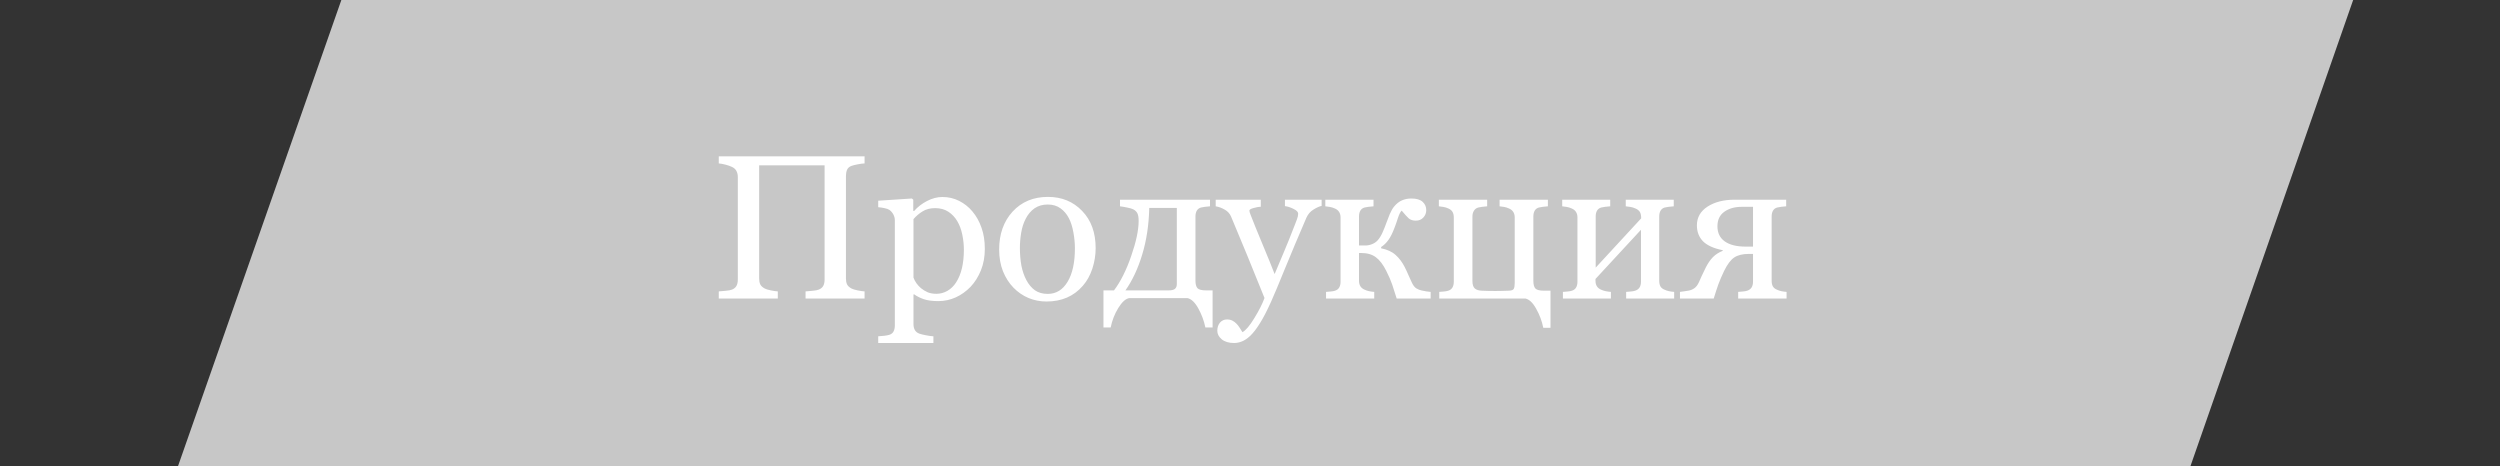
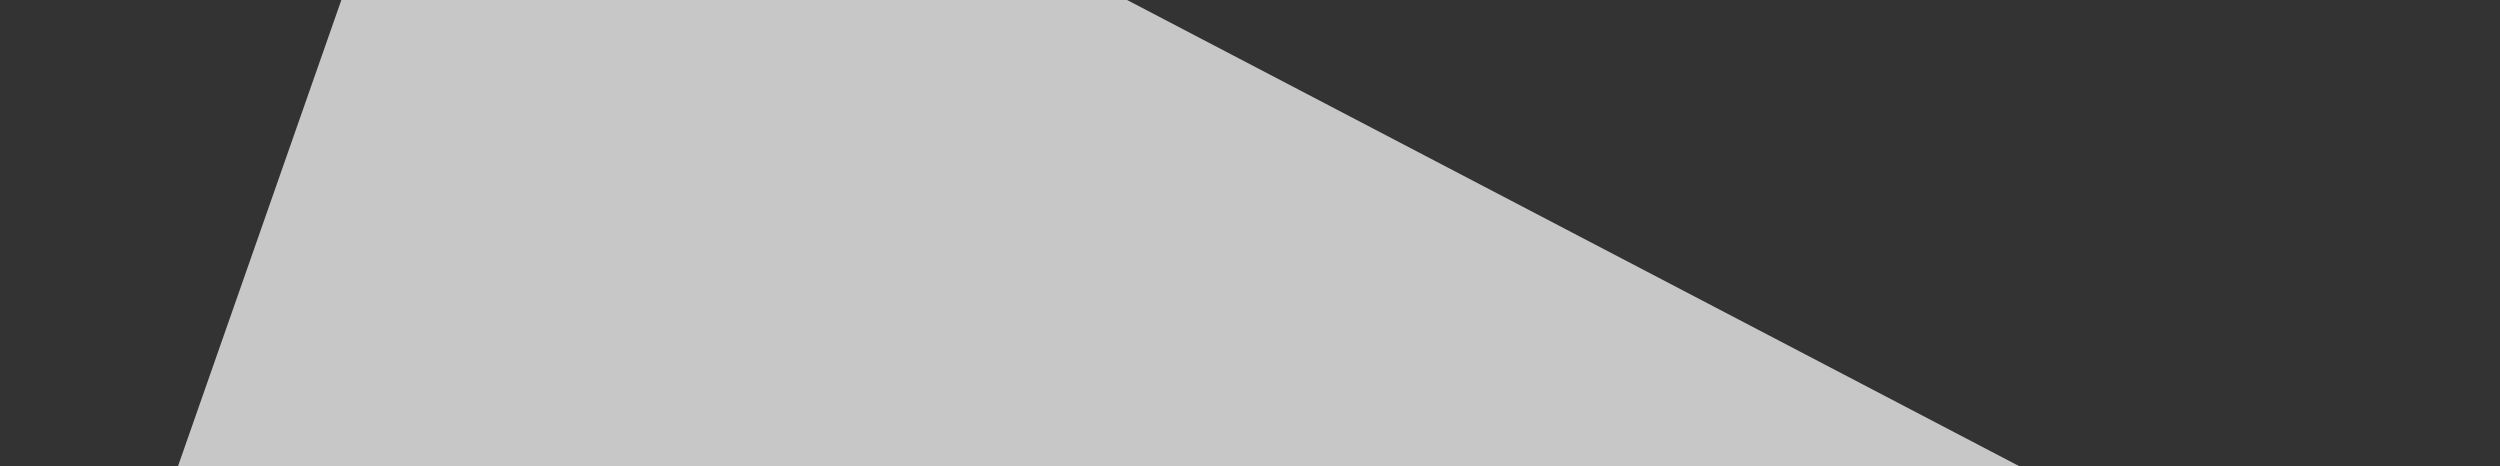
<svg xmlns="http://www.w3.org/2000/svg" width="268" height="50" viewBox="0 0 268 50" fill="none">
  <rect x="0" y="0" width="268" height="50" fill="#333333" stroke="none" />
  <g clip-path="url(#clip0)">
-     <path d="M49.629 -37.2L263.203 -31.354L231.984 58.084L18 53.059L49.629 -37.2Z" fill="#C7C7C7" />
-     <path d="M92.683 32H86.356V31.237C86.527 31.223 86.774 31.201 87.097 31.173C87.426 31.144 87.652 31.101 87.773 31.044C87.988 30.958 88.146 30.829 88.246 30.657C88.346 30.478 88.397 30.249 88.397 29.97V17.724H81.382V29.852C81.382 30.102 81.421 30.314 81.5 30.485C81.586 30.657 81.751 30.808 81.994 30.936C82.116 31.001 82.331 31.065 82.639 31.13C82.954 31.194 83.201 31.23 83.38 31.237V32H77.053V31.237C77.225 31.223 77.472 31.201 77.794 31.173C78.123 31.144 78.349 31.101 78.471 31.044C78.686 30.958 78.843 30.829 78.943 30.657C79.044 30.478 79.094 30.249 79.094 29.97V18.97C79.094 18.741 79.047 18.533 78.954 18.347C78.861 18.153 78.7 18.003 78.471 17.895C78.277 17.802 78.041 17.72 77.762 17.648C77.49 17.577 77.253 17.534 77.053 17.52V16.757H92.683V17.52C92.482 17.527 92.235 17.559 91.941 17.616C91.655 17.674 91.44 17.727 91.297 17.777C91.053 17.863 90.889 18.006 90.803 18.207C90.724 18.408 90.685 18.626 90.685 18.862V29.852C90.685 30.102 90.724 30.314 90.803 30.485C90.889 30.657 91.053 30.808 91.297 30.936C91.419 31.001 91.633 31.065 91.941 31.13C92.257 31.194 92.504 31.23 92.683 31.237V32ZM104.241 22.665C104.664 23.166 104.99 23.75 105.219 24.416C105.455 25.075 105.573 25.83 105.573 26.683C105.573 27.52 105.434 28.287 105.154 28.981C104.875 29.669 104.506 30.256 104.048 30.743C103.568 31.237 103.035 31.617 102.447 31.882C101.86 32.147 101.237 32.279 100.578 32.279C99.941 32.279 99.418 32.208 99.01 32.065C98.602 31.921 98.269 31.753 98.011 31.56H97.925V34.739C97.925 34.997 97.975 35.212 98.075 35.384C98.175 35.556 98.329 35.681 98.537 35.76C98.709 35.824 98.953 35.885 99.268 35.942C99.59 36.007 99.855 36.043 100.062 36.05V36.77H94.144V36.05C94.366 36.035 94.58 36.018 94.788 35.996C94.996 35.975 95.182 35.939 95.347 35.889C95.561 35.817 95.712 35.692 95.798 35.513C95.884 35.334 95.927 35.122 95.927 34.879V23.61C95.927 23.395 95.873 23.188 95.766 22.987C95.658 22.787 95.519 22.626 95.347 22.504C95.218 22.418 95.039 22.354 94.81 22.311C94.58 22.26 94.358 22.228 94.144 22.214V21.516L97.753 21.279L97.903 21.408V22.601L97.989 22.622C98.362 22.192 98.824 21.834 99.375 21.548C99.926 21.261 100.474 21.118 101.019 21.118C101.677 21.118 102.279 21.258 102.823 21.537C103.375 21.816 103.847 22.192 104.241 22.665ZM102.49 30.281C102.777 29.837 102.988 29.322 103.124 28.734C103.26 28.147 103.328 27.492 103.328 26.769C103.328 26.239 103.271 25.698 103.156 25.146C103.042 24.595 102.863 24.115 102.619 23.707C102.376 23.292 102.057 22.955 101.663 22.697C101.269 22.439 100.797 22.311 100.245 22.311C99.715 22.311 99.264 22.429 98.892 22.665C98.519 22.894 98.197 23.17 97.925 23.492V29.755C97.989 29.948 98.093 30.149 98.236 30.356C98.387 30.564 98.551 30.743 98.731 30.894C98.953 31.073 99.192 31.219 99.45 31.334C99.708 31.441 100.023 31.495 100.396 31.495C100.797 31.495 101.183 31.391 101.556 31.184C101.928 30.969 102.24 30.668 102.49 30.281ZM117.454 26.597C117.454 27.341 117.336 28.076 117.1 28.799C116.863 29.515 116.527 30.124 116.09 30.625C115.596 31.198 115.023 31.624 114.371 31.903C113.719 32.183 112.989 32.322 112.18 32.322C111.507 32.322 110.866 32.197 110.257 31.946C109.648 31.689 109.107 31.316 108.635 30.829C108.169 30.349 107.797 29.766 107.518 29.078C107.245 28.384 107.109 27.606 107.109 26.747C107.109 25.093 107.589 23.739 108.549 22.686C109.516 21.634 110.78 21.107 112.341 21.107C113.823 21.107 115.044 21.609 116.004 22.611C116.971 23.607 117.454 24.935 117.454 26.597ZM115.23 26.618C115.23 26.081 115.177 25.515 115.069 24.921C114.962 24.319 114.801 23.811 114.586 23.395C114.357 22.951 114.056 22.597 113.684 22.332C113.311 22.06 112.856 21.924 112.319 21.924C111.768 21.924 111.295 22.06 110.901 22.332C110.515 22.604 110.2 22.977 109.956 23.449C109.727 23.886 109.566 24.384 109.473 24.942C109.38 25.501 109.333 26.042 109.333 26.564C109.333 27.252 109.387 27.889 109.494 28.477C109.609 29.057 109.788 29.576 110.031 30.034C110.275 30.492 110.579 30.854 110.944 31.119C111.317 31.377 111.775 31.506 112.319 31.506C113.215 31.506 113.924 31.073 114.446 30.206C114.969 29.34 115.23 28.144 115.23 26.618ZM119.42 31.13C120.129 30.192 120.745 28.96 121.268 27.435C121.798 25.909 122.062 24.66 122.062 23.686C122.062 23.313 122.016 23.037 121.923 22.858C121.83 22.679 121.683 22.54 121.482 22.439C121.346 22.368 121.124 22.303 120.816 22.246C120.508 22.182 120.258 22.139 120.064 22.117V21.408H129.711V22.117C129.503 22.131 129.321 22.149 129.163 22.171C129.013 22.192 128.873 22.217 128.744 22.246C128.544 22.303 128.393 22.418 128.293 22.59C128.2 22.755 128.153 22.962 128.153 23.213V30.077C128.153 30.457 128.225 30.729 128.368 30.894C128.519 31.051 128.83 31.13 129.303 31.13H129.99V35.105H129.217C129.066 34.381 128.812 33.697 128.454 33.053C128.096 32.408 127.709 32.043 127.294 31.957H121.053C120.666 32.022 120.272 32.38 119.871 33.031C119.477 33.683 119.209 34.374 119.065 35.105H118.292V31.13H119.42ZM120.645 31.13H125.274C125.59 31.13 125.815 31.076 125.951 30.969C126.087 30.854 126.155 30.682 126.155 30.453V22.289H123.201C123.158 24.101 122.908 25.762 122.449 27.273C121.998 28.777 121.396 30.063 120.645 31.13ZM130.495 35.459C130.495 35.101 130.592 34.807 130.785 34.578C130.986 34.356 131.233 34.245 131.526 34.245C131.756 34.245 131.952 34.288 132.117 34.374C132.282 34.46 132.429 34.571 132.558 34.707C132.665 34.815 132.78 34.961 132.901 35.148C133.023 35.334 133.12 35.488 133.191 35.609C133.549 35.416 133.976 34.911 134.47 34.095C134.971 33.278 135.333 32.562 135.555 31.946C134.874 30.249 134.258 28.731 133.707 27.392C133.156 26.052 132.579 24.667 131.978 23.234C131.841 22.905 131.612 22.651 131.29 22.472C130.968 22.285 130.646 22.167 130.323 22.117V21.408H135.157V22.16C134.942 22.167 134.685 22.214 134.384 22.3C134.083 22.379 133.933 22.472 133.933 22.579C133.933 22.622 133.947 22.694 133.976 22.794C134.011 22.894 134.051 22.998 134.094 23.105C134.366 23.814 134.781 24.838 135.34 26.178C135.898 27.51 136.332 28.577 136.64 29.379C136.962 28.613 137.295 27.821 137.639 27.005C137.99 26.181 138.38 25.211 138.81 24.094C138.86 23.958 138.931 23.771 139.024 23.535C139.118 23.292 139.164 23.084 139.164 22.912C139.164 22.726 138.999 22.554 138.67 22.396C138.348 22.232 138.04 22.131 137.746 22.096V21.408H141.678V22.074C141.463 22.11 141.18 22.235 140.829 22.45C140.478 22.658 140.217 22.955 140.045 23.342C139.193 25.318 138.434 27.119 137.768 28.745C137.109 30.371 136.607 31.567 136.264 32.333C135.812 33.336 135.408 34.116 135.05 34.675C134.699 35.241 134.355 35.685 134.019 36.007C133.689 36.308 133.388 36.508 133.116 36.608C132.851 36.716 132.576 36.77 132.289 36.77C131.73 36.77 131.29 36.637 130.968 36.372C130.653 36.107 130.495 35.803 130.495 35.459ZM153.365 32H149.724C149.545 31.413 149.383 30.912 149.24 30.496C149.097 30.074 148.886 29.587 148.606 29.035C148.27 28.362 147.897 27.875 147.489 27.574C147.088 27.273 146.569 27.123 145.932 27.123H145.685V30.088C145.685 30.331 145.735 30.532 145.835 30.689C145.935 30.847 146.086 30.969 146.286 31.055C146.437 31.126 146.598 31.18 146.77 31.216C146.949 31.252 147.131 31.277 147.317 31.291V32H142.15V31.291C142.315 31.277 142.483 31.262 142.655 31.248C142.834 31.234 142.988 31.205 143.117 31.162C143.318 31.098 143.465 30.987 143.558 30.829C143.658 30.664 143.708 30.453 143.708 30.195V23.32C143.708 23.084 143.658 22.887 143.558 22.73C143.457 22.565 143.307 22.439 143.106 22.354C142.92 22.268 142.738 22.21 142.559 22.182C142.387 22.153 142.226 22.131 142.075 22.117V21.408H147.242V22.117C147.035 22.131 146.852 22.149 146.694 22.171C146.544 22.192 146.404 22.217 146.275 22.246C146.075 22.303 145.924 22.418 145.824 22.59C145.731 22.755 145.685 22.962 145.685 23.213V26.317H146.361C146.598 26.317 146.834 26.271 147.07 26.178C147.307 26.085 147.504 25.956 147.661 25.791C147.862 25.576 148.041 25.293 148.198 24.942C148.356 24.591 148.488 24.262 148.596 23.954C148.71 23.632 148.839 23.299 148.982 22.955C149.133 22.611 149.283 22.346 149.434 22.16C149.699 21.838 149.981 21.612 150.282 21.483C150.59 21.347 150.927 21.279 151.292 21.279C151.843 21.279 152.248 21.398 152.506 21.634C152.764 21.87 152.893 22.167 152.893 22.525C152.893 22.833 152.789 23.098 152.581 23.32C152.381 23.542 152.112 23.653 151.775 23.653C151.453 23.653 151.199 23.571 151.013 23.406C150.834 23.241 150.583 22.966 150.261 22.579C150.125 22.701 149.992 22.959 149.863 23.352C149.742 23.739 149.623 24.079 149.509 24.373C149.294 24.953 149.072 25.401 148.843 25.716C148.621 26.031 148.359 26.285 148.059 26.479V26.618C148.71 26.747 149.226 26.983 149.605 27.327C149.992 27.671 150.318 28.104 150.583 28.627C150.712 28.878 150.855 29.186 151.013 29.551C151.177 29.909 151.285 30.145 151.335 30.26C151.478 30.582 151.65 30.804 151.851 30.926C152.051 31.04 152.237 31.112 152.409 31.141C152.574 31.176 152.739 31.209 152.903 31.237C153.075 31.259 153.229 31.277 153.365 31.291V32ZM163.517 32H154.289V31.291C154.454 31.277 154.622 31.262 154.794 31.248C154.973 31.234 155.127 31.205 155.256 31.162C155.456 31.098 155.603 30.987 155.696 30.829C155.797 30.664 155.847 30.453 155.847 30.195V23.32C155.847 23.084 155.804 22.887 155.718 22.73C155.632 22.572 155.485 22.447 155.277 22.354C155.091 22.268 154.909 22.21 154.729 22.182C154.558 22.153 154.396 22.131 154.246 22.117V21.408H159.424V22.117C159.216 22.131 159.037 22.149 158.887 22.171C158.736 22.192 158.597 22.217 158.468 22.246C158.267 22.303 158.113 22.418 158.006 22.59C157.898 22.762 157.845 22.969 157.845 23.213V30.131C157.845 30.518 157.934 30.786 158.113 30.936C158.292 31.08 158.539 31.155 158.854 31.162C159.034 31.162 159.241 31.169 159.478 31.184C159.714 31.191 159.982 31.194 160.283 31.194C160.512 31.194 160.749 31.191 160.992 31.184C161.243 31.176 161.486 31.169 161.723 31.162C162.023 31.155 162.206 31.09 162.271 30.969C162.342 30.84 162.378 30.625 162.378 30.324V23.32C162.378 23.084 162.328 22.887 162.228 22.73C162.127 22.565 161.977 22.439 161.776 22.354C161.59 22.268 161.411 22.21 161.239 22.182C161.075 22.153 160.913 22.131 160.756 22.117V21.408H165.934V22.117C165.726 22.131 165.543 22.149 165.386 22.171C165.235 22.192 165.096 22.217 164.967 22.246C164.766 22.303 164.616 22.418 164.516 22.59C164.423 22.755 164.376 22.962 164.376 23.213V30.109C164.376 30.489 164.448 30.761 164.591 30.926C164.741 31.083 165.053 31.162 165.525 31.162H166.213V35.137H165.439C165.296 34.421 165.042 33.74 164.677 33.096C164.319 32.451 163.932 32.086 163.517 32ZM179.469 32H174.323V31.291C174.488 31.277 174.656 31.262 174.828 31.248C175.007 31.234 175.161 31.205 175.29 31.162C175.491 31.098 175.645 30.987 175.752 30.829C175.859 30.664 175.913 30.453 175.913 30.195V24.631L171.036 29.905V30.088C171.036 30.331 171.086 30.532 171.187 30.689C171.287 30.847 171.437 30.969 171.638 31.055C171.795 31.126 171.96 31.18 172.132 31.216C172.311 31.252 172.497 31.277 172.69 31.291V32H167.545V31.291C167.71 31.277 167.878 31.262 168.05 31.248C168.229 31.234 168.383 31.205 168.512 31.162C168.712 31.098 168.859 30.987 168.952 30.829C169.052 30.664 169.103 30.453 169.103 30.195V23.32C169.103 23.084 169.052 22.887 168.952 22.73C168.852 22.565 168.701 22.439 168.501 22.354C168.315 22.268 168.132 22.21 167.953 22.182C167.781 22.153 167.62 22.131 167.47 22.117V21.408H172.615V22.117C172.408 22.131 172.225 22.149 172.067 22.171C171.917 22.192 171.777 22.217 171.648 22.246C171.448 22.303 171.298 22.418 171.197 22.59C171.104 22.755 171.058 22.962 171.058 23.213V28.691L175.935 23.406C175.935 23.091 175.884 22.858 175.784 22.708C175.684 22.558 175.534 22.439 175.333 22.354C175.147 22.268 174.961 22.21 174.774 22.182C174.595 22.153 174.431 22.131 174.28 22.117V21.408H179.426V22.117C179.218 22.131 179.035 22.149 178.878 22.171C178.728 22.192 178.588 22.217 178.459 22.246C178.258 22.303 178.108 22.418 178.008 22.59C177.915 22.755 177.868 22.962 177.868 23.213V30.088C177.868 30.338 177.911 30.543 177.997 30.7C178.083 30.851 178.23 30.969 178.438 31.055C178.588 31.126 178.749 31.18 178.921 31.216C179.1 31.252 179.283 31.277 179.469 31.291V32ZM187.923 26.436V22.171H186.72C185.968 22.171 185.345 22.346 184.851 22.697C184.356 23.048 184.109 23.567 184.109 24.255C184.109 24.964 184.371 25.505 184.894 25.877C185.416 26.249 186.161 26.436 187.128 26.436H187.923ZM184.679 26.887V26.822C183.712 26.629 183.007 26.31 182.562 25.866C182.126 25.415 181.907 24.846 181.907 24.158C181.907 23.313 182.287 22.644 183.046 22.149C183.812 21.655 184.779 21.408 185.946 21.408H191.479V22.117C191.271 22.131 191.088 22.149 190.931 22.171C190.78 22.192 190.641 22.217 190.512 22.246C190.311 22.303 190.161 22.418 190.061 22.59C189.967 22.755 189.921 22.962 189.921 23.213V30.088C189.921 30.338 189.964 30.543 190.05 30.7C190.136 30.851 190.283 30.969 190.49 31.055C190.641 31.126 190.802 31.18 190.974 31.216C191.153 31.252 191.335 31.277 191.521 31.291V32H186.333V31.291C186.498 31.277 186.666 31.262 186.838 31.248C187.017 31.234 187.171 31.205 187.3 31.162C187.5 31.098 187.654 30.987 187.762 30.829C187.869 30.664 187.923 30.453 187.923 30.195V27.22H187.472C186.806 27.22 186.283 27.349 185.903 27.606C185.531 27.857 185.173 28.333 184.829 29.035C184.578 29.558 184.371 30.041 184.206 30.485C184.049 30.929 183.884 31.434 183.712 32H180.092V31.291C180.257 31.27 180.41 31.248 180.554 31.227C180.704 31.205 180.865 31.18 181.037 31.151C181.259 31.108 181.46 31.023 181.639 30.894C181.825 30.765 181.986 30.553 182.122 30.26C182.194 30.095 182.29 29.877 182.412 29.605C182.541 29.325 182.691 29.014 182.863 28.67C183.092 28.219 183.347 27.85 183.626 27.564C183.912 27.277 184.263 27.051 184.679 26.887Z" fill="white" />
+     <path d="M49.629 -37.2L231.984 58.084L18 53.059L49.629 -37.2Z" fill="#C7C7C7" />
  </g>
  <defs>
    <clipPath id="clip0">
      <rect width="268" height="50" fill="white" />
    </clipPath>
  </defs>
</svg>